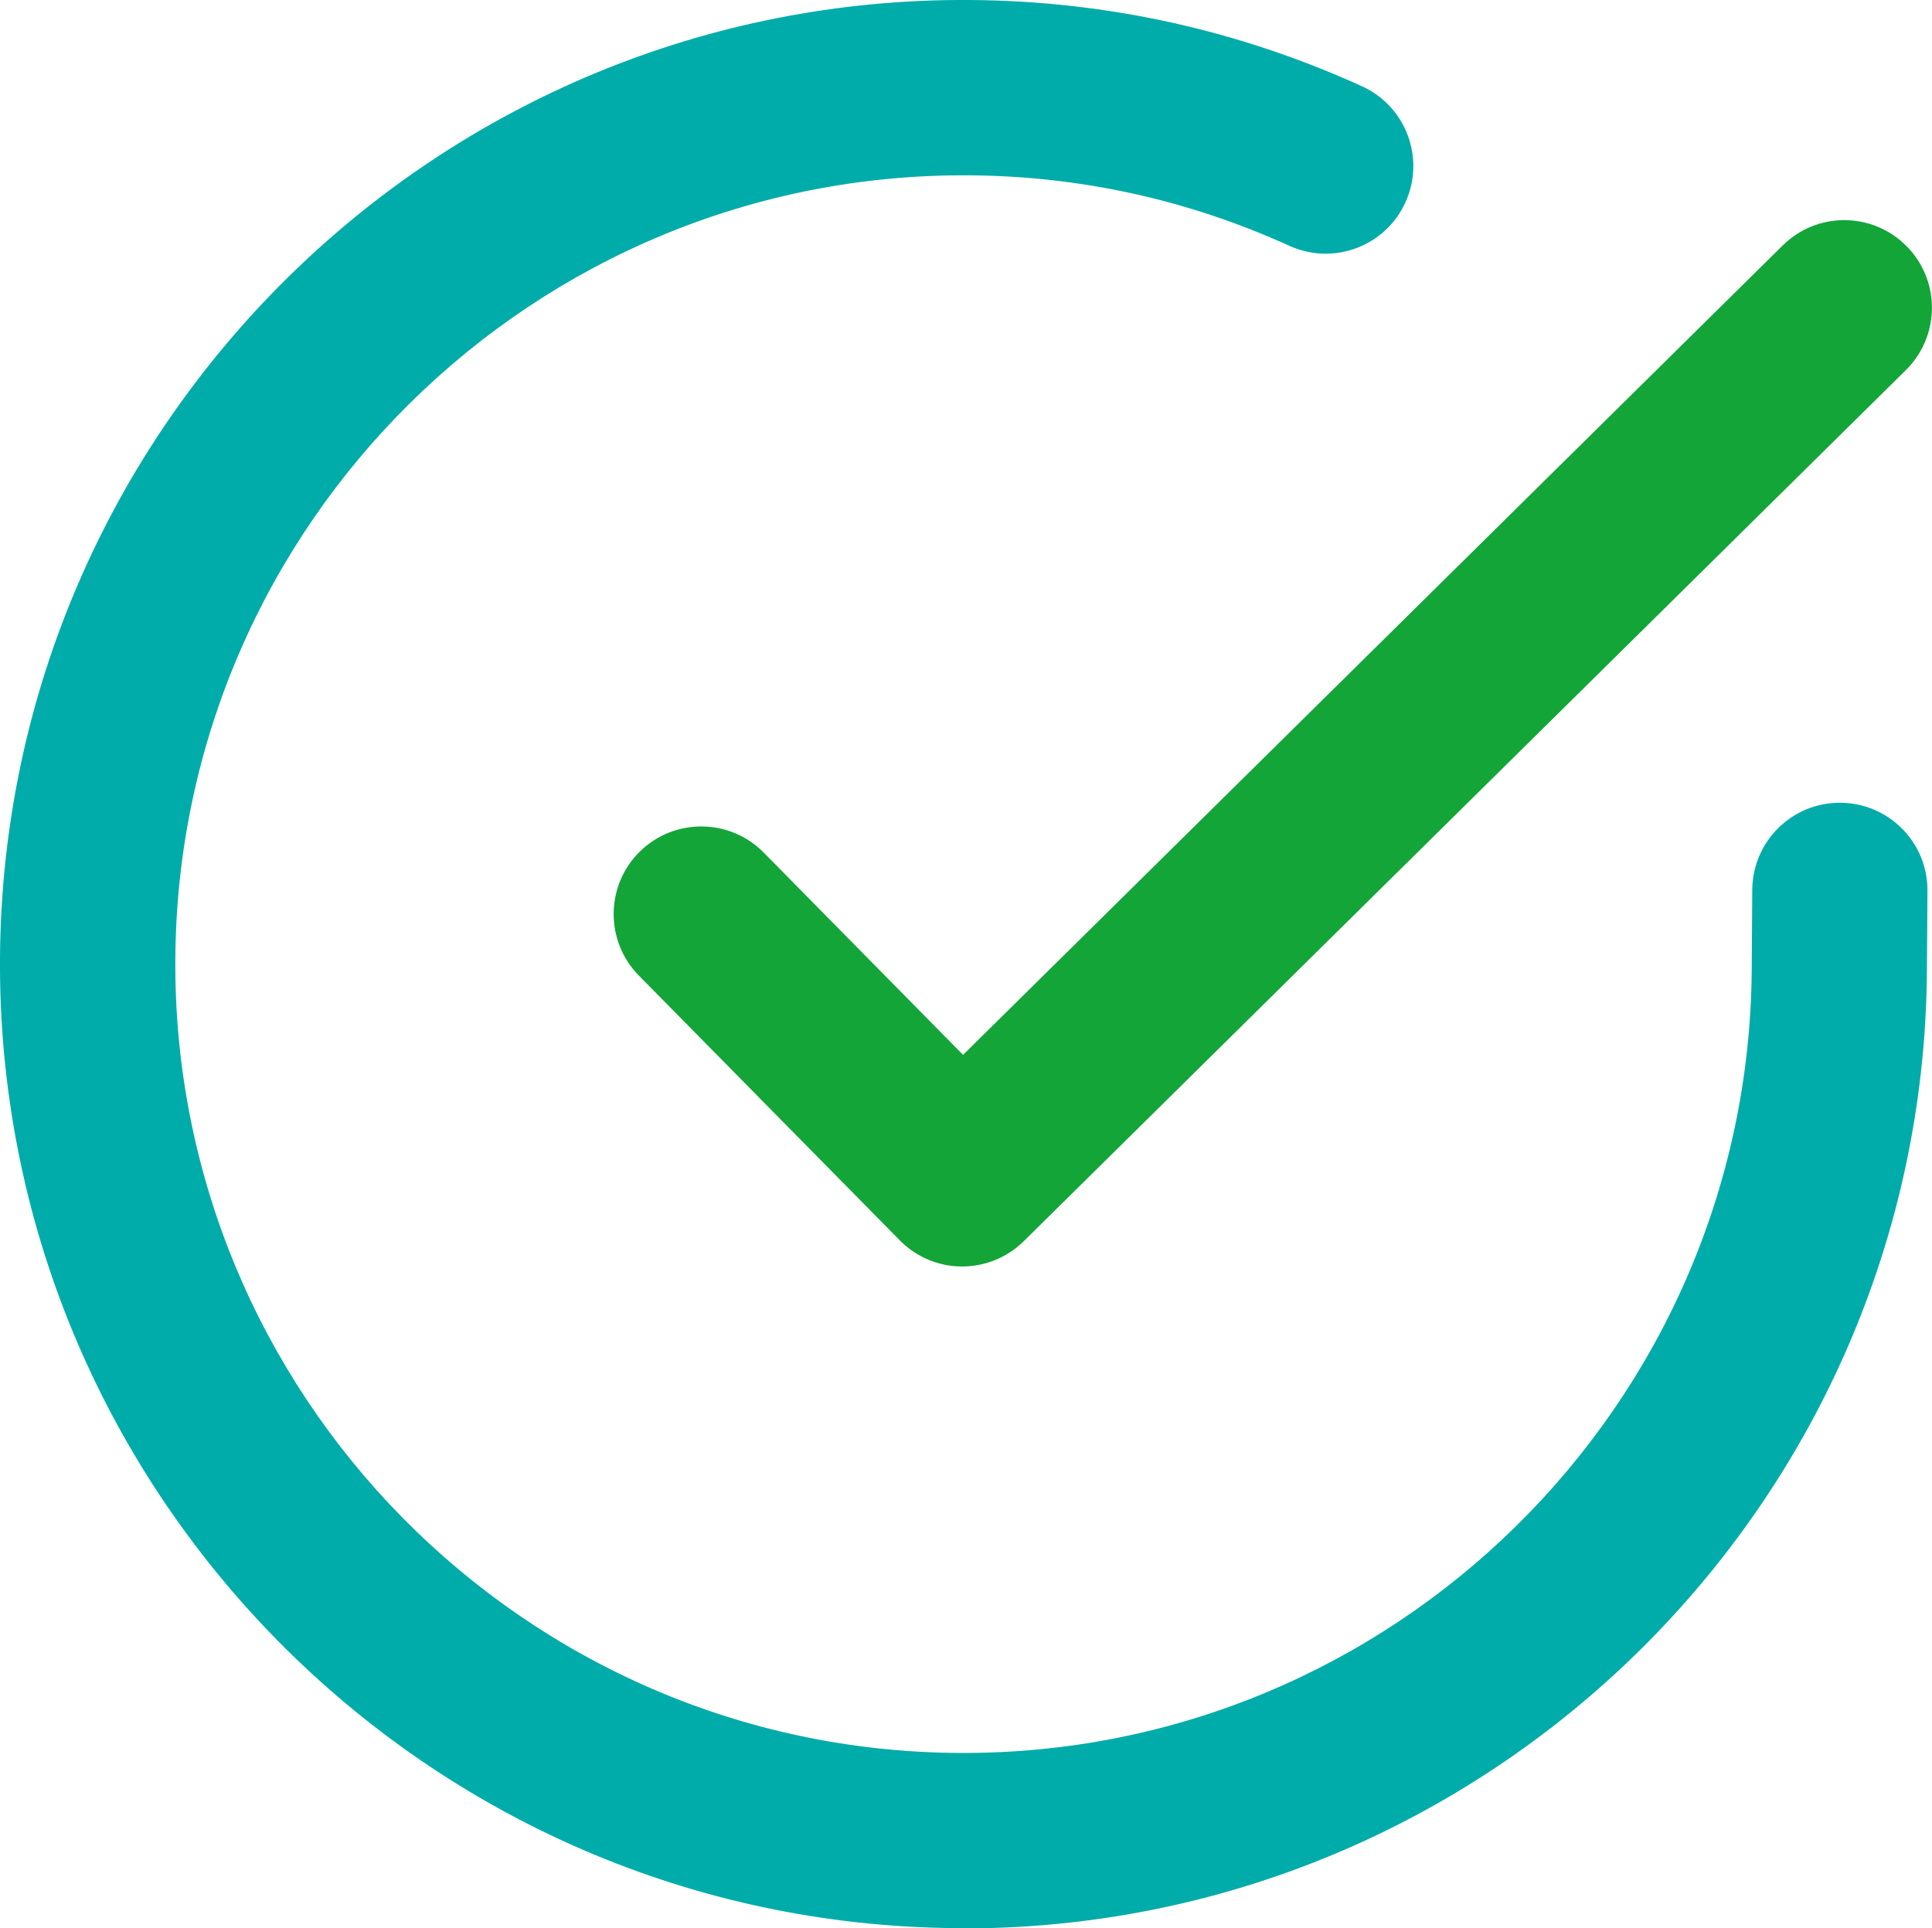
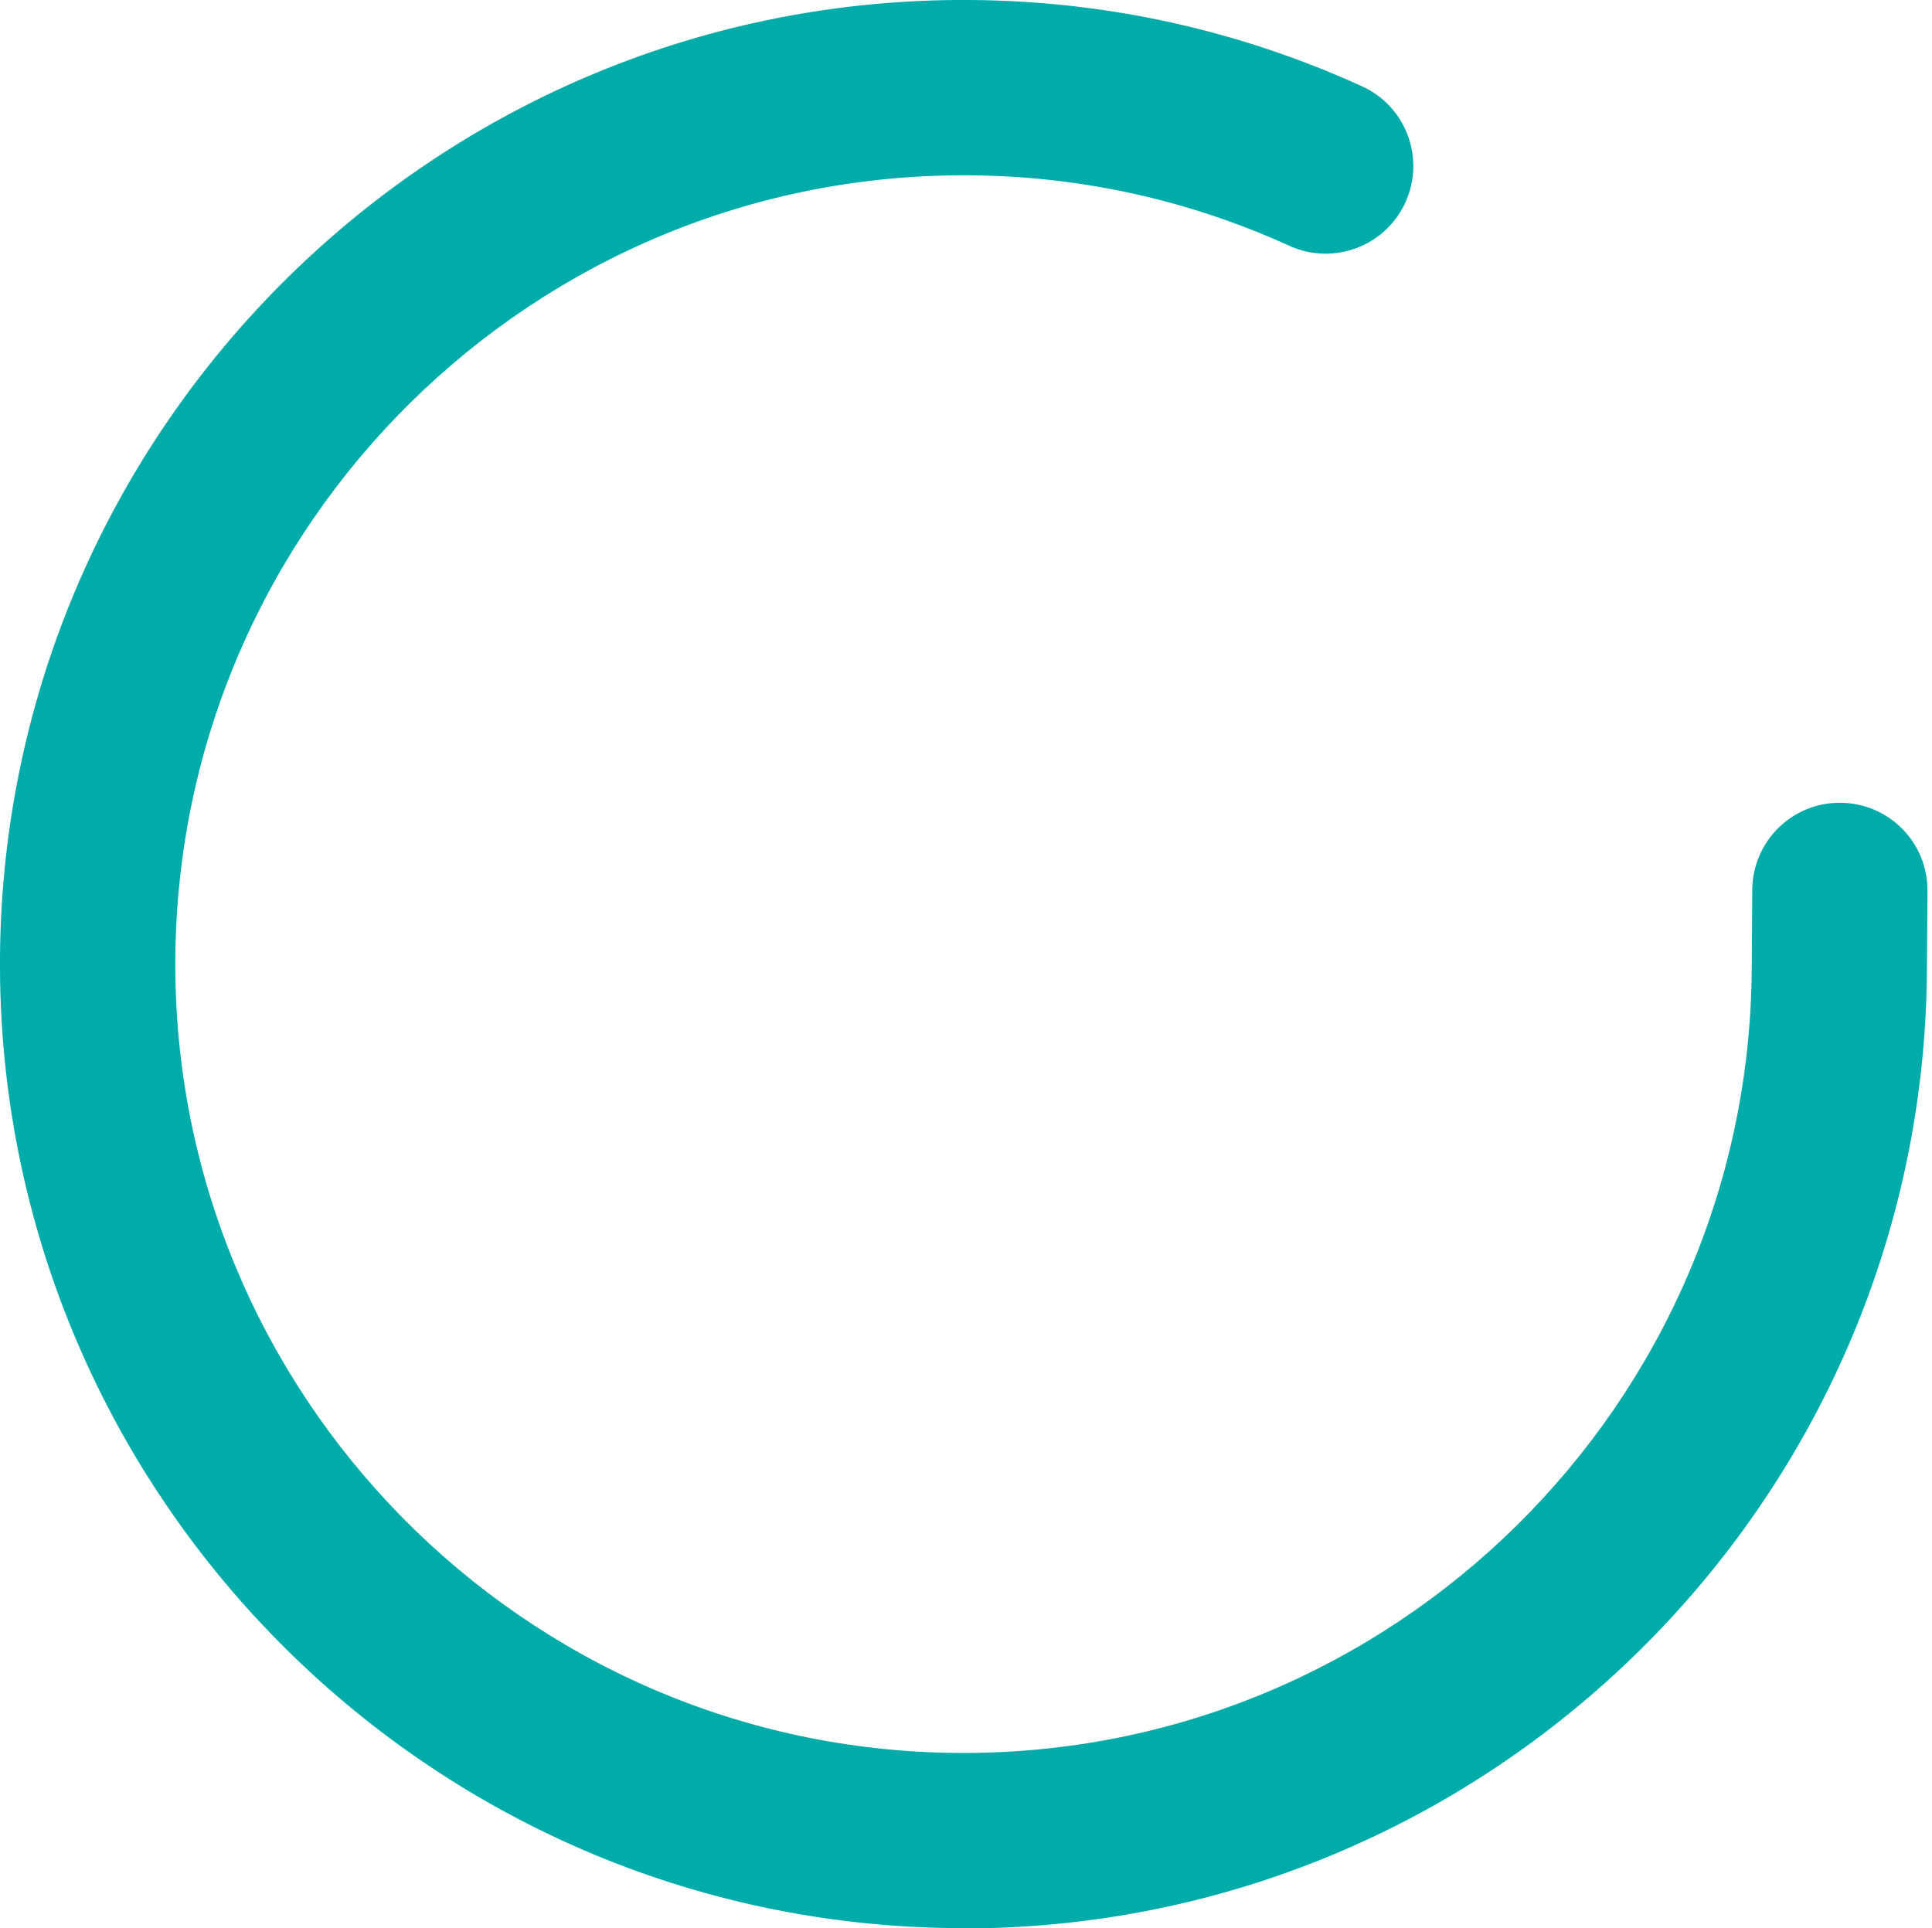
<svg xmlns="http://www.w3.org/2000/svg" id="Calque_1" data-name="Calque 1" viewBox="0 0 144.68 144.4">
  <defs>
    <style>
      .cls-1 {
        fill: #00aca9;
      }

      .cls-2 {
        fill: #13a538;
      }
    </style>
  </defs>
  <path class="cls-1" d="m71.64,144.4h-.04C31.81,144.1-.3,111.46,0,71.65.31,31.85,32.9-.28,72.67,0h.04c10.17.08,20.02,2.25,29.28,6.46,3.3,1.5,4.76,5.39,3.26,8.69-1.5,3.3-5.39,4.76-8.69,3.26-7.57-3.44-15.63-5.22-23.95-5.28h-.03c-32.53-.23-59.2,26.06-59.45,58.62-.25,32.58,26.03,59.28,58.57,59.53h.03c32.53.23,59.2-26.06,59.45-58.62l.04-6.03c.03-3.62,2.98-6.54,6.61-6.51s6.54,2.98,6.51,6.61l-.04,6.04c-.31,39.8-32.9,71.93-72.66,71.65Z" />
-   <path class="cls-2" d="m72.01,94.85c-1.74-.01-3.41-.72-4.63-1.96l-19.54-19.83c-2.54-2.58-2.51-6.74.07-9.28,2.58-2.54,6.74-2.51,9.28.07l14.93,15.15,61.38-60.62c2.58-2.55,6.73-2.52,9.28.06,2.55,2.58,2.52,6.73-.06,9.28l-66.06,65.24c-1.24,1.22-2.91,1.9-4.66,1.89Z" />
</svg>